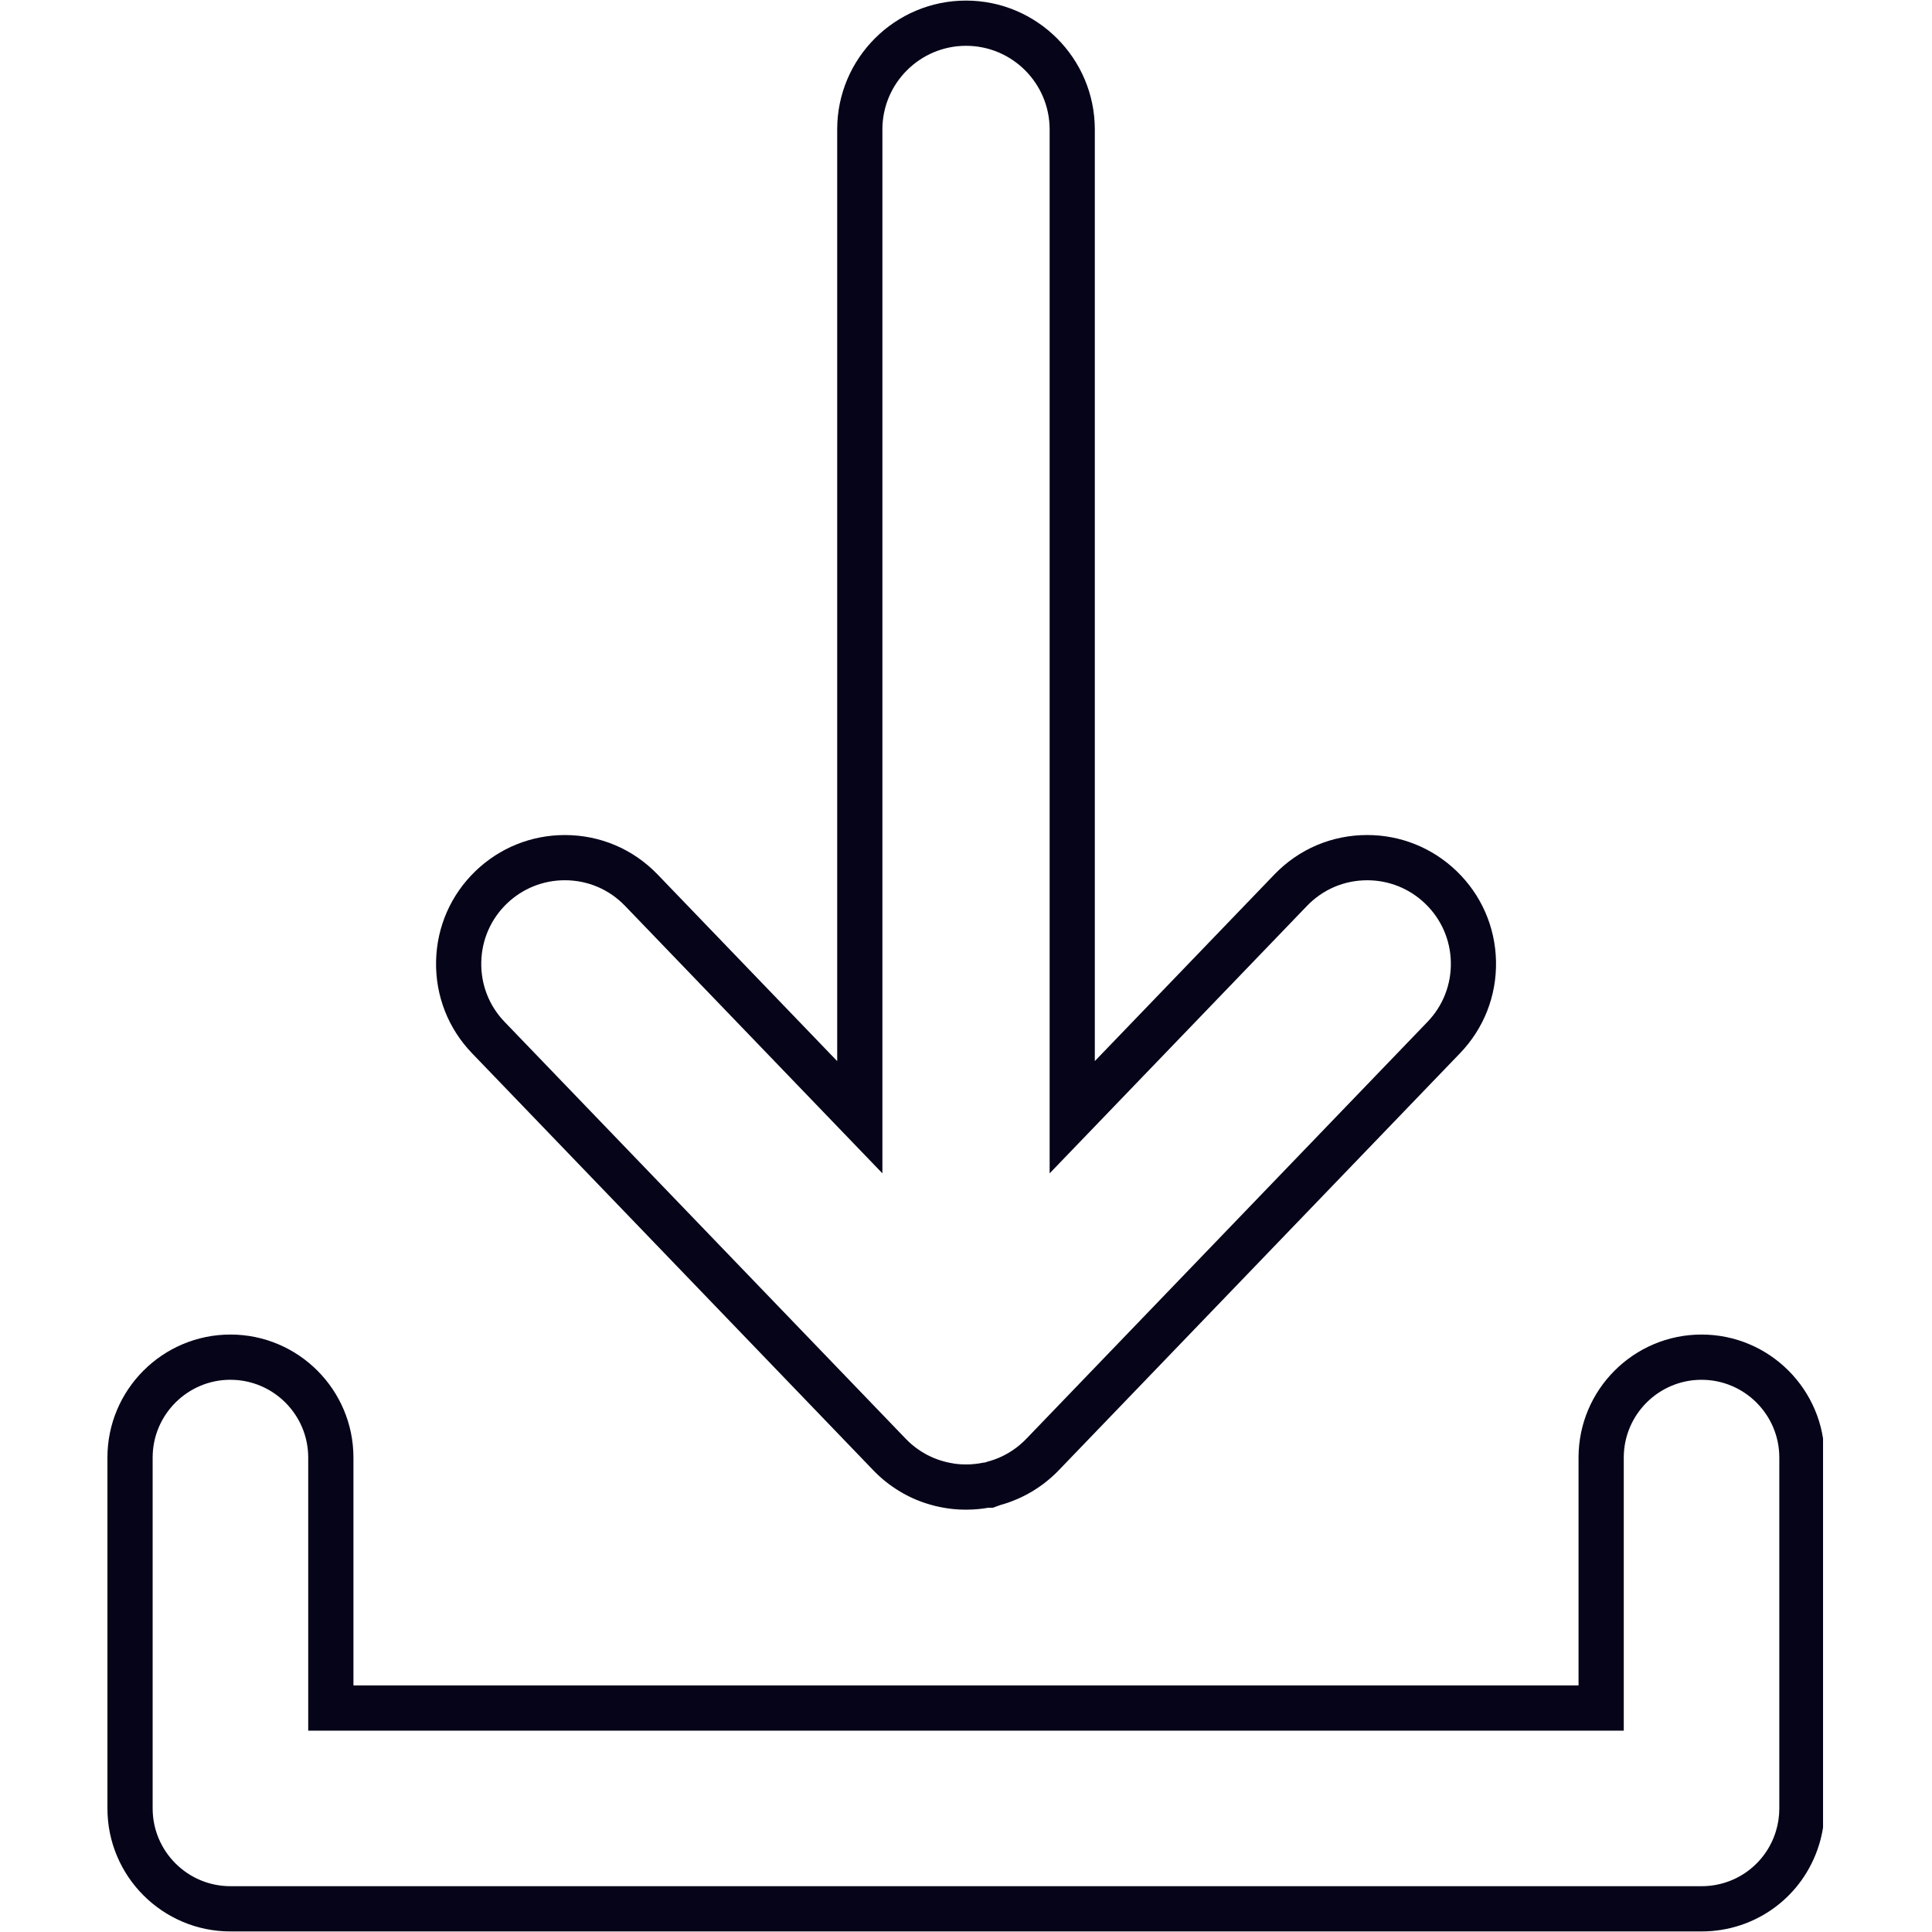
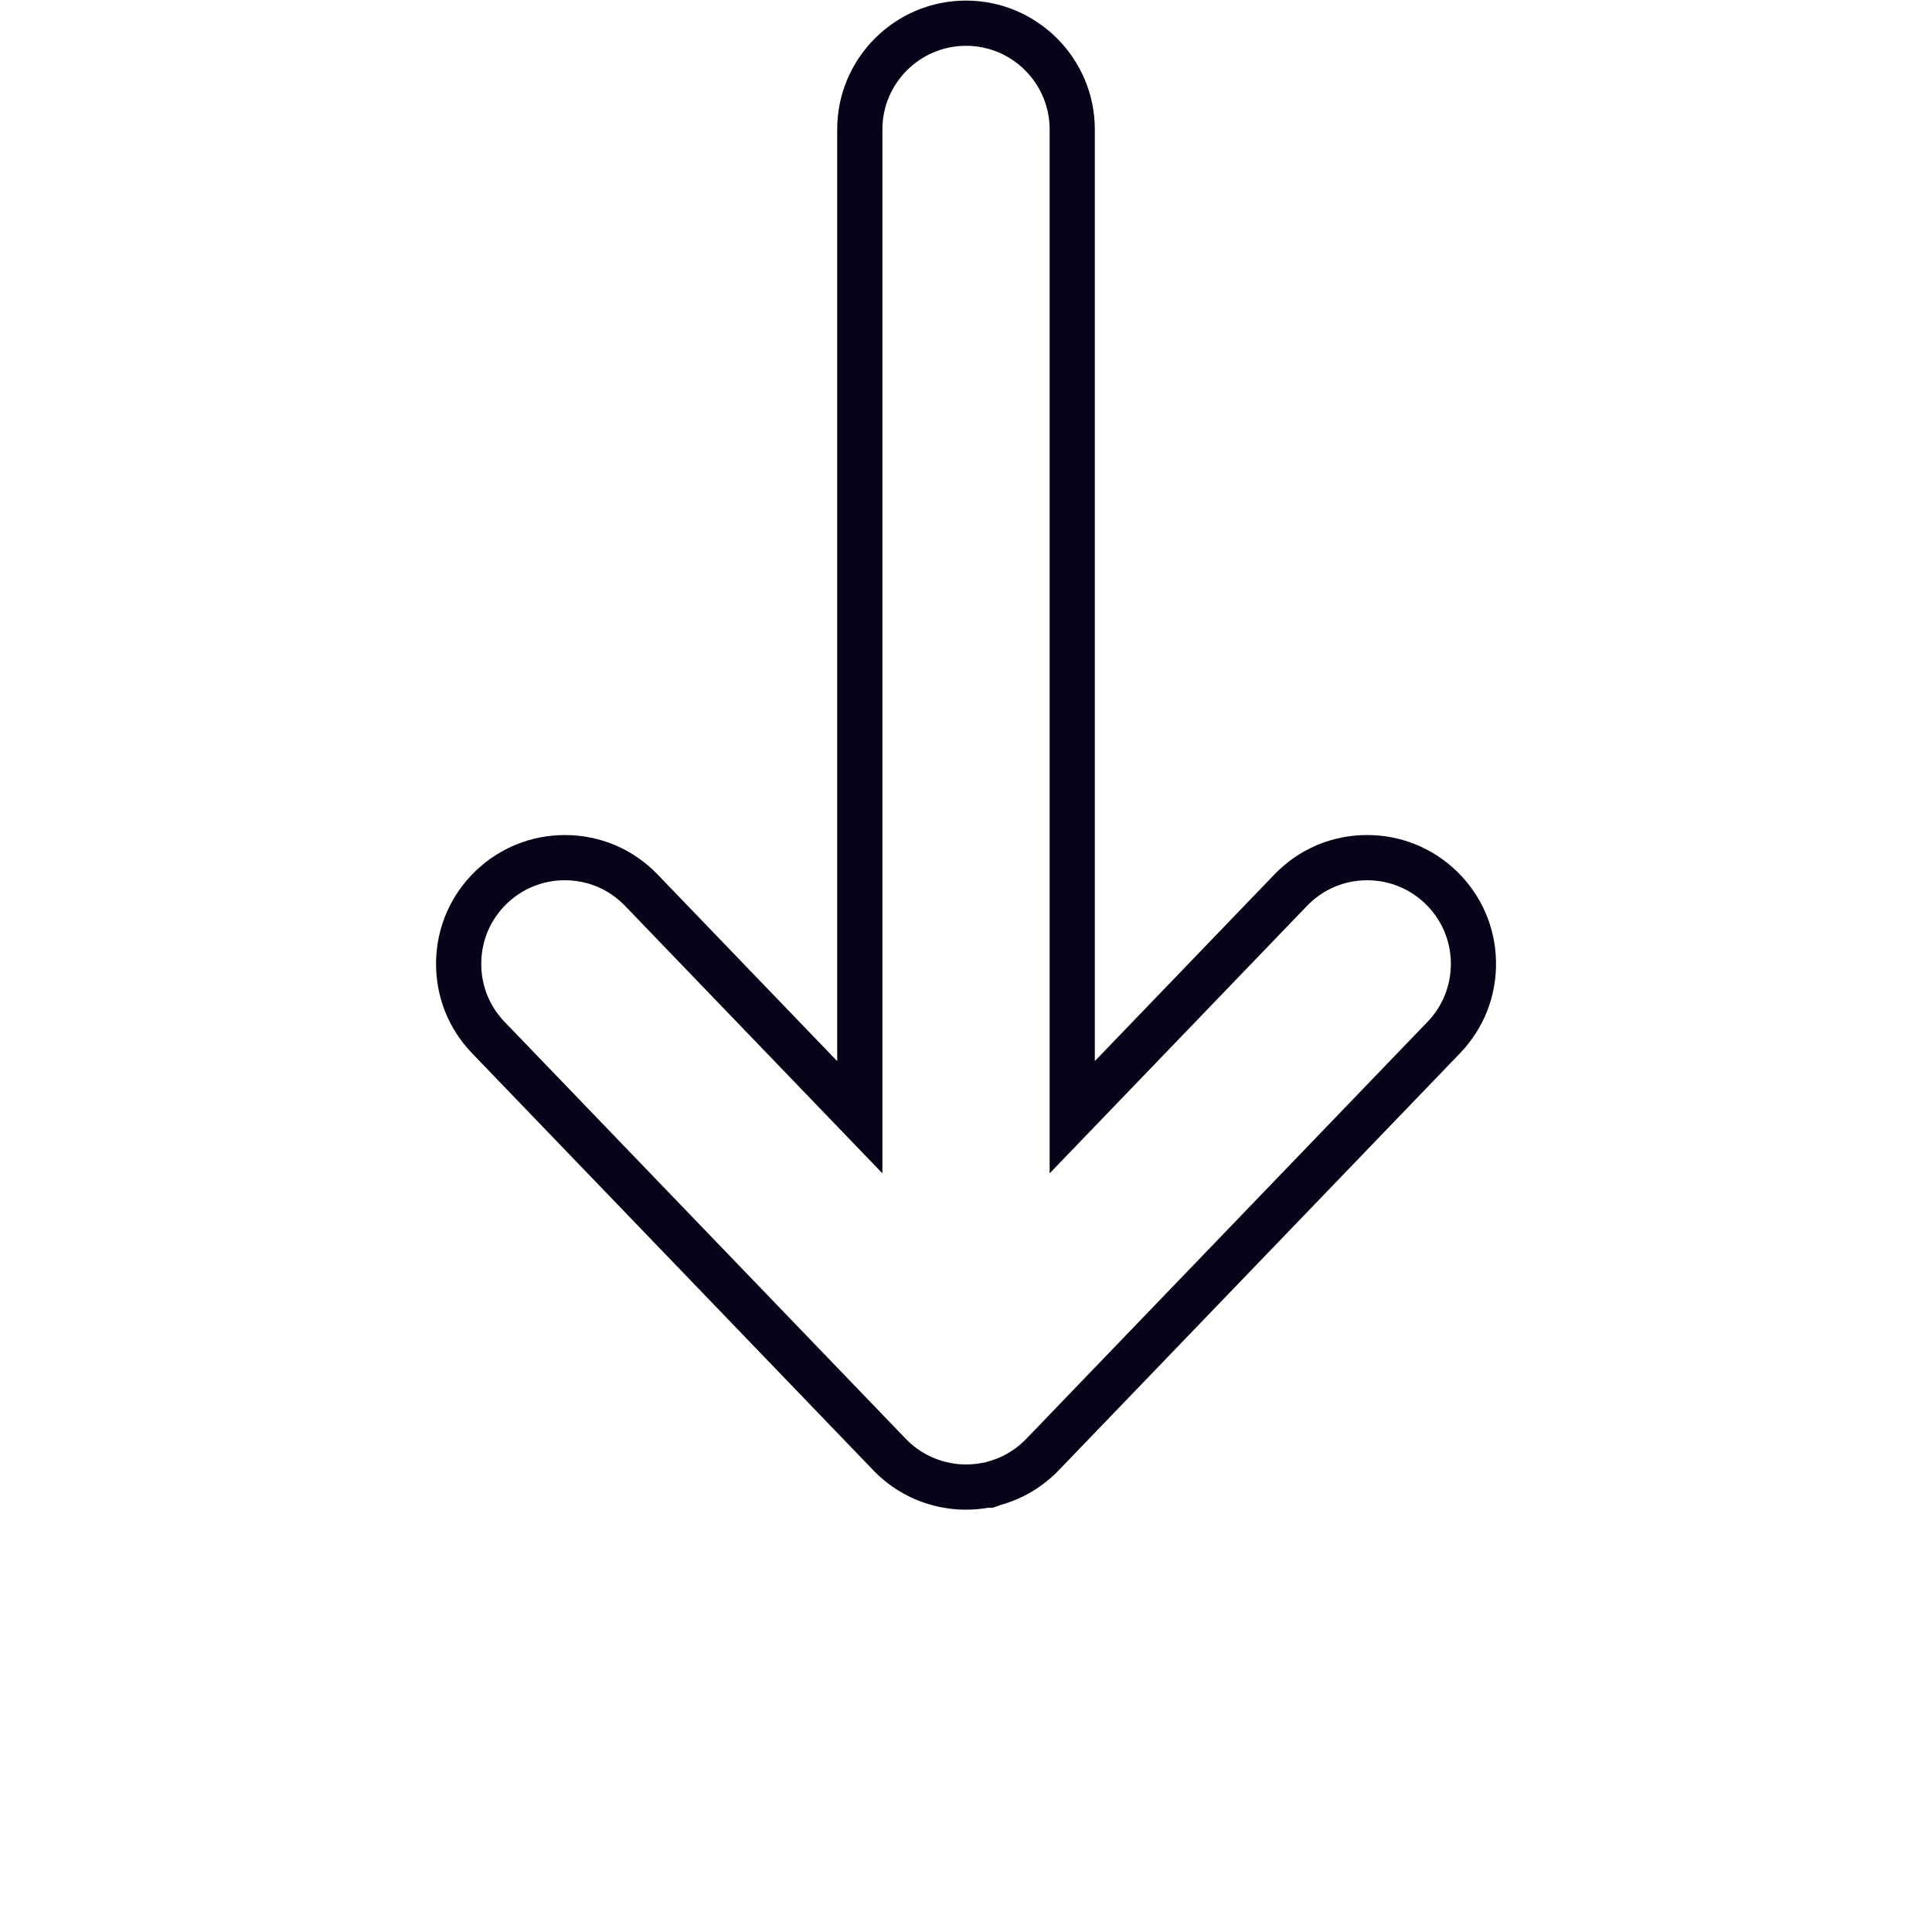
<svg xmlns="http://www.w3.org/2000/svg" width="500" zoomAndPan="magnify" viewBox="0 0 375 375" height="500" preserveAspectRatio="xMidYMid meet" version="1.0">
  <defs>
    <clipPath id="50dd513204">
-       <path d="M 20.852 259 L 353.852 259 L 353.852 375 L 20.852 375 Z M 20.852 259 " clip-rule="nonzero" />
-     </clipPath>
+       </clipPath>
  </defs>
  <path fill="#050419" d="M 187.5 293.027 C 187.113 293.027 186.719 293.016 186.328 293 L 186.277 293 C 186.098 292.988 185.93 292.98 185.77 292.965 L 185.734 292.965 C 185.543 292.949 185.34 292.938 185.141 292.914 L 184.98 292.902 C 184.828 292.887 184.66 292.867 184.488 292.844 L 184.41 292.832 C 184.262 292.816 184.109 292.793 183.957 292.773 L 183.812 292.754 C 183.625 292.723 183.441 292.691 183.258 292.66 L 183.191 292.648 C 183.07 292.629 182.945 292.609 182.824 292.582 C 182.746 292.57 182.672 292.555 182.594 292.539 C 182.426 292.504 182.25 292.469 182.074 292.43 C 182.074 292.43 181.793 292.367 181.656 292.336 C 181.562 292.312 181.473 292.293 181.379 292.27 C 181.23 292.23 181.066 292.188 180.898 292.141 L 180.836 292.125 C 180.734 292.094 180.598 292.059 180.465 292.016 C 180.379 291.992 180.297 291.973 180.223 291.945 C 180.039 291.891 179.895 291.844 179.75 291.797 L 179.73 291.793 C 179.59 291.746 179.438 291.695 179.285 291.645 C 179.188 291.609 179.094 291.574 179 291.543 C 178.871 291.5 178.738 291.445 178.598 291.395 C 178.449 291.34 178.293 291.277 178.137 291.215 C 178.039 291.176 177.934 291.133 177.828 291.094 C 177.703 291.039 177.586 290.988 177.473 290.938 C 177.324 290.871 177.164 290.801 177.008 290.727 C 176.91 290.684 176.805 290.637 176.703 290.586 L 176.637 290.555 C 176.637 290.555 176.461 290.465 176.371 290.422 C 176.211 290.344 176.055 290.262 175.895 290.18 C 175.707 290.078 175.516 289.977 175.324 289.871 C 175.164 289.781 174.992 289.684 174.82 289.578 C 174.637 289.473 174.449 289.352 174.254 289.234 C 174.086 289.129 173.934 289.031 173.781 288.93 C 173.598 288.809 173.395 288.672 173.195 288.535 C 173.07 288.445 172.938 288.352 172.812 288.258 C 172.75 288.211 172.602 288.102 172.527 288.055 C 172.418 287.973 172.316 287.891 172.215 287.812 L 172.184 287.789 C 172.062 287.691 171.938 287.598 171.82 287.5 C 171.723 287.422 171.637 287.355 171.551 287.281 C 171.402 287.16 171.305 287.074 171.203 286.988 C 171.129 286.926 170.926 286.742 170.926 286.742 L 170.895 286.715 C 170.777 286.613 170.664 286.508 170.555 286.406 C 170.52 286.375 170.453 286.312 170.379 286.242 C 170.305 286.172 170.227 286.098 170.152 286.023 C 170.07 285.945 169.992 285.871 169.918 285.793 C 169.863 285.738 169.809 285.684 169.75 285.625 C 169.656 285.535 169.566 285.441 169.477 285.348 L 91.617 204.43 C 86.992 199.621 84.516 193.293 84.641 186.609 C 84.77 179.926 87.492 173.695 92.297 169.07 C 96.977 164.566 103.137 162.082 109.633 162.082 C 116.5 162.082 122.898 164.805 127.656 169.754 L 162.5 205.965 L 162.5 25.121 C 162.488 11.332 173.711 0.113 187.496 0.113 C 201.281 0.113 212.504 11.332 212.504 25.121 L 212.504 205.957 L 247.348 169.746 C 252.109 164.797 258.508 162.078 265.371 162.078 C 271.871 162.078 278.027 164.559 282.711 169.066 C 287.523 173.699 290.246 179.93 290.375 186.605 C 290.5 193.285 288.023 199.613 283.391 204.43 L 205.52 285.359 C 205.426 285.457 205.344 285.543 205.262 285.621 C 205.207 285.676 205.152 285.73 205.098 285.785 C 205.012 285.875 204.918 285.965 204.828 286.055 C 204.77 286.109 204.512 286.348 204.453 286.402 C 204.348 286.504 204.234 286.602 204.121 286.703 C 204.02 286.793 203.91 286.891 203.797 286.984 L 203.758 287.02 C 203.66 287.102 203.582 287.168 203.504 287.234 C 203.387 287.328 203.301 287.402 203.207 287.477 C 203.066 287.59 202.938 287.695 202.805 287.797 C 202.688 287.887 202.59 287.965 202.488 288.043 C 202.391 288.113 202.297 288.184 202.203 288.25 C 202.07 288.348 201.93 288.449 201.789 288.543 C 201.617 288.664 201.438 288.785 201.254 288.906 C 201.066 289.027 200.902 289.137 200.727 289.242 C 200.566 289.348 200.383 289.457 200.195 289.57 C 200.031 289.664 199.844 289.773 199.656 289.875 C 199.473 289.98 199.301 290.07 199.129 290.164 C 198.98 290.242 198.816 290.324 198.652 290.406 C 198.535 290.465 198.422 290.523 198.305 290.574 C 198.211 290.617 198.098 290.672 197.984 290.723 C 197.832 290.797 197.672 290.867 197.512 290.938 C 197.398 290.988 197.277 291.043 197.152 291.09 C 197.078 291.125 196.977 291.164 196.871 291.203 C 196.727 291.262 196.578 291.32 196.422 291.383 L 196.395 291.391 C 196.27 291.441 196.141 291.492 196.016 291.535 L 195.98 291.551 C 195.98 291.551 195.824 291.609 195.727 291.641 C 195.578 291.688 195.426 291.742 195.27 291.793 C 195.121 291.84 194.969 291.891 194.816 291.938 C 194.711 291.969 194.621 291.996 194.531 292.02 C 194.449 292.047 194.32 292.082 194.227 292.105 L 192.719 292.652 L 191.746 292.66 C 191.559 292.691 191.375 292.723 191.188 292.754 L 190.992 292.781 C 190.844 292.801 190.715 292.816 190.582 292.832 L 190.504 292.844 C 190.336 292.867 190.172 292.887 190 292.902 L 189.863 292.914 C 189.656 292.934 189.465 292.945 189.277 292.961 L 189.238 292.961 C 189.055 292.98 188.895 292.988 188.734 292.996 L 188.691 292.996 C 188.297 293.016 187.895 293.027 187.504 293.027 Z M 185.078 284.066 L 185.176 284.082 C 185.273 284.098 185.367 284.105 185.465 284.117 L 185.578 284.133 C 185.695 284.145 185.781 284.156 185.875 284.168 L 185.957 284.172 C 186.082 284.184 186.207 284.195 186.328 284.203 L 186.441 284.211 C 186.52 284.215 186.605 284.223 186.691 284.227 L 186.738 284.227 C 186.996 284.242 187.254 284.246 187.5 284.246 C 187.75 284.246 188.012 284.242 188.27 284.23 L 188.312 284.23 C 188.395 284.223 188.477 284.219 188.57 284.211 L 188.695 284.199 C 188.805 284.191 188.918 284.184 189.035 284.172 L 189.141 284.164 C 189.219 284.156 189.312 284.141 189.402 284.133 L 189.512 284.117 C 189.617 284.105 189.695 284.098 189.777 284.086 L 189.918 284.066 C 190.016 284.055 190.113 284.035 190.215 284.02 L 191.023 283.875 L 191.172 283.875 L 191.762 283.68 C 191.797 283.668 192.004 283.613 192.09 283.586 L 192.25 283.543 C 192.332 283.516 192.418 283.488 192.508 283.461 L 192.555 283.445 C 192.656 283.414 192.754 283.379 192.844 283.348 L 193.043 283.281 C 193.102 283.258 193.156 283.238 193.211 283.215 L 193.281 283.191 C 193.391 283.148 193.5 283.105 193.598 283.066 L 193.766 283 C 193.832 282.973 193.887 282.949 193.938 282.926 L 193.992 282.902 C 194.102 282.852 194.215 282.801 194.324 282.754 L 194.363 282.734 C 194.414 282.715 194.469 282.691 194.512 282.668 C 194.578 282.637 194.625 282.613 194.676 282.586 L 194.719 282.566 C 194.832 282.508 194.945 282.453 195.047 282.395 C 195.164 282.336 195.281 282.273 195.398 282.207 C 195.512 282.141 195.629 282.074 195.734 282.012 C 195.859 281.938 195.977 281.867 196.086 281.801 C 196.207 281.727 196.316 281.656 196.43 281.578 C 196.543 281.504 196.66 281.426 196.77 281.348 C 196.871 281.281 196.961 281.211 197.047 281.148 L 197.094 281.117 C 197.137 281.082 197.188 281.051 197.234 281.016 C 197.289 280.973 197.348 280.93 197.418 280.875 C 197.523 280.793 197.613 280.723 197.715 280.637 C 197.777 280.586 197.828 280.547 197.887 280.496 L 198.059 280.352 C 198.137 280.281 198.211 280.215 198.285 280.148 C 198.363 280.078 198.434 280.02 198.5 279.957 C 198.539 279.918 198.699 279.77 198.758 279.719 C 198.789 279.691 198.824 279.652 198.859 279.617 L 199.098 279.375 C 199.133 279.344 199.168 279.309 199.203 279.273 L 277.074 198.344 C 280.082 195.219 281.688 191.109 281.609 186.777 C 281.523 182.445 279.762 178.402 276.633 175.395 C 273.594 172.469 269.598 170.859 265.379 170.859 C 260.926 170.859 256.773 172.625 253.684 175.836 L 203.734 227.746 L 203.734 25.121 C 203.734 16.172 196.453 8.891 187.504 8.891 C 178.555 8.891 171.273 16.172 171.273 25.121 L 171.273 227.742 L 121.324 175.832 C 118.238 172.625 114.082 170.855 109.629 170.855 C 105.414 170.855 101.418 172.465 98.375 175.391 C 95.262 178.391 93.496 182.434 93.414 186.777 C 93.328 191.117 94.934 195.223 97.934 198.34 L 175.801 279.262 C 175.84 279.305 175.875 279.336 175.906 279.367 L 176.488 279.938 C 176.578 280.02 176.645 280.078 176.711 280.141 L 176.926 280.324 C 177 280.391 177.066 280.445 177.152 280.516 C 177.184 280.543 177.23 280.582 177.285 280.621 L 177.316 280.648 C 177.402 280.715 177.484 280.781 177.57 280.852 L 177.605 280.879 C 177.664 280.918 177.723 280.965 177.781 281.012 L 177.969 281.148 C 178.055 281.211 178.141 281.273 178.227 281.328 C 178.348 281.418 178.477 281.504 178.594 281.582 C 178.703 281.652 178.801 281.715 178.91 281.781 C 179.031 281.855 179.152 281.93 179.273 282 C 179.387 282.066 179.496 282.133 179.594 282.188 C 179.723 282.258 179.848 282.324 179.973 282.395 C 180.074 282.445 180.176 282.496 180.273 282.543 L 180.512 282.66 C 180.555 282.684 180.594 282.699 180.629 282.719 L 180.676 282.738 C 180.785 282.789 180.891 282.84 180.996 282.879 L 181.047 282.902 C 181.105 282.926 181.16 282.953 181.223 282.98 C 181.277 283 181.332 283.023 181.391 283.047 C 181.52 283.102 181.629 283.141 181.754 283.188 C 181.852 283.227 181.918 283.25 181.988 283.277 L 182.148 283.332 C 182.254 283.367 182.359 283.402 182.457 283.434 L 182.5 283.449 C 182.598 283.48 182.684 283.508 182.777 283.539 L 182.914 283.578 C 183.004 283.605 183.098 283.629 183.188 283.652 L 183.27 283.676 C 183.348 283.695 183.441 283.727 183.535 283.746 L 183.695 283.785 C 183.781 283.805 184.016 283.859 184.02 283.859 C 184.121 283.883 184.219 283.906 184.32 283.922 L 184.441 283.949 C 184.523 283.961 184.605 283.977 184.688 283.988 L 184.773 284.004 C 184.895 284.023 184.996 284.043 185.094 284.059 Z M 185.078 284.066 " fill-opacity="1" fill-rule="nonzero" />
  <g clip-path="url(#50dd513204)">
-     <path fill="#050419" d="M 330.27 374.891 L 44.727 374.891 C 31.562 374.891 20.852 364.18 20.852 351.016 L 20.852 282.91 C 20.852 269.742 31.562 259.035 44.727 259.035 C 57.891 259.035 68.602 269.742 68.602 282.91 L 68.602 327.141 L 306.395 327.141 L 306.395 282.91 C 306.395 269.742 317.102 259.035 330.27 259.035 C 343.434 259.035 354.141 269.742 354.141 282.91 L 354.141 351.016 C 354.141 353.43 353.781 355.816 353.066 358.109 C 349.945 368.148 340.781 374.891 330.27 374.891 Z M 44.727 267.812 C 36.402 267.812 29.629 274.586 29.629 282.906 L 29.629 351.012 C 29.629 359.336 36.402 366.109 44.727 366.109 L 330.27 366.109 C 336.918 366.109 342.711 361.844 344.684 355.504 C 345.137 354.055 345.363 352.543 345.363 351.016 L 345.363 282.91 C 345.363 274.586 338.59 267.816 330.266 267.816 C 321.941 267.816 315.172 274.586 315.172 282.91 L 315.172 335.922 L 59.824 335.922 L 59.824 282.91 C 59.824 274.586 53.051 267.816 44.73 267.816 Z M 44.727 267.812 " fill-opacity="1" fill-rule="nonzero" />
-   </g>
+     </g>
</svg>